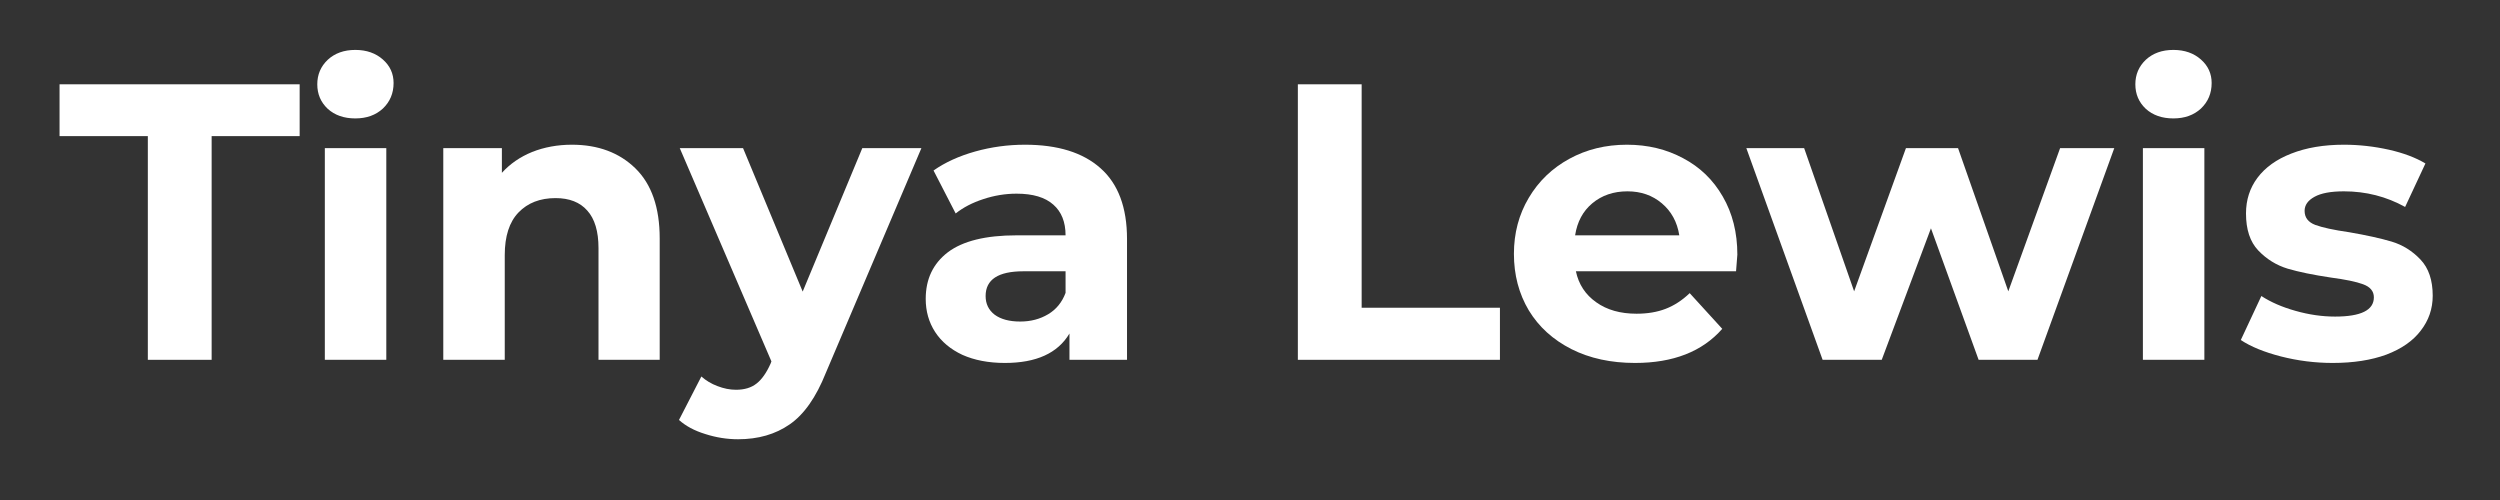
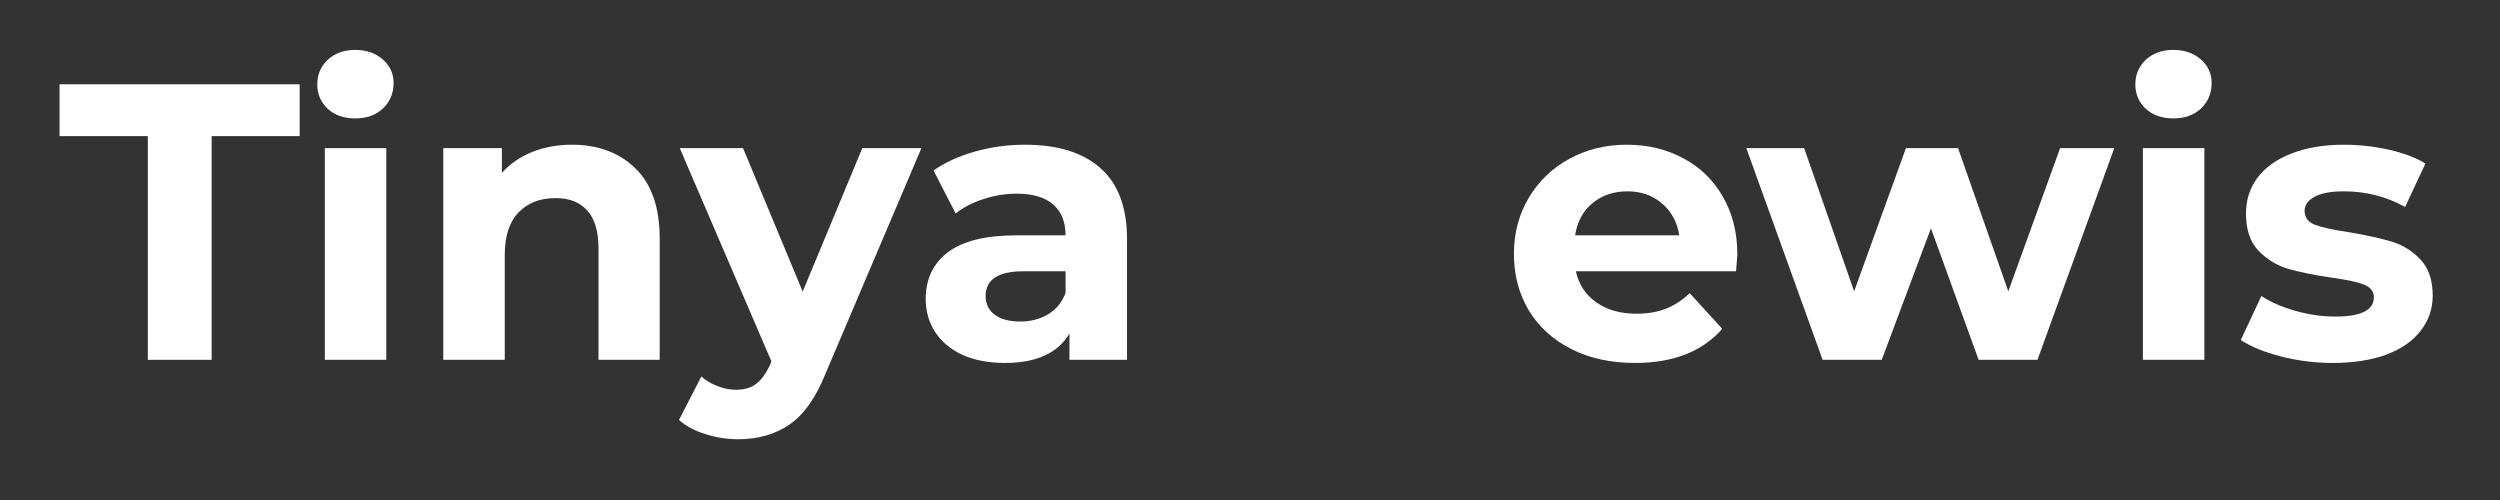
<svg xmlns="http://www.w3.org/2000/svg" width="200" zoomAndPan="magnify" viewBox="0 0 150 30" height="40" preserveAspectRatio="xMidYMid meet" version="1.2">
  <rect x="0" y="0" width="150" height="30" fill="#333333" stroke="none" />
  <defs />
  <g id="0b066f2578">
    <g style="fill:#ffffff;fill-opacity:1;">
      <g transform="translate(3.479, 21.589)">
        <path style="stroke:none" d="M 5.391 -13.422 L 0.094 -13.422 L 0.094 -16.531 L 14.5 -16.531 L 14.5 -13.422 L 9.219 -13.422 L 9.219 0 L 5.391 0 Z M 5.391 -13.422 " />
      </g>
    </g>
    <g style="fill:#ffffff;fill-opacity:1;">
      <g transform="translate(17.787, 21.589)">
        <path style="stroke:none" d="M 1.703 -12.703 L 5.391 -12.703 L 5.391 0 L 1.703 0 Z M 3.531 -14.484 C 2.852 -14.484 2.301 -14.676 1.875 -15.062 C 1.457 -15.457 1.25 -15.945 1.25 -16.531 C 1.25 -17.113 1.457 -17.602 1.875 -18 C 2.301 -18.395 2.852 -18.594 3.531 -18.594 C 4.207 -18.594 4.758 -18.398 5.188 -18.016 C 5.613 -17.641 5.828 -17.172 5.828 -16.609 C 5.828 -15.992 5.613 -15.484 5.188 -15.078 C 4.758 -14.68 4.207 -14.484 3.531 -14.484 Z M 3.531 -14.484 " />
      </g>
    </g>
    <g style="fill:#ffffff;fill-opacity:1;">
      <g transform="translate(24.894, 21.589)">
        <path style="stroke:none" d="M 9.422 -12.906 C 10.992 -12.906 12.266 -12.43 13.234 -11.484 C 14.203 -10.535 14.688 -9.133 14.688 -7.281 L 14.688 0 L 11.016 0 L 11.016 -6.703 C 11.016 -7.711 10.789 -8.461 10.344 -8.953 C 9.906 -9.453 9.27 -9.703 8.438 -9.703 C 7.508 -9.703 6.77 -9.414 6.219 -8.844 C 5.664 -8.27 5.391 -7.414 5.391 -6.281 L 5.391 0 L 1.703 0 L 1.703 -12.703 L 5.219 -12.703 L 5.219 -11.219 C 5.707 -11.758 6.312 -12.176 7.031 -12.469 C 7.758 -12.758 8.555 -12.906 9.422 -12.906 Z M 9.422 -12.906 " />
      </g>
    </g>
    <g style="fill:#ffffff;fill-opacity:1;">
      <g transform="translate(40.973, 21.589)">
        <path style="stroke:none" d="M 14.312 -12.703 L 8.578 0.781 C 7.992 2.25 7.27 3.281 6.406 3.875 C 5.551 4.469 4.52 4.766 3.312 4.766 C 2.645 4.766 1.988 4.66 1.344 4.453 C 0.695 4.254 0.172 3.973 -0.234 3.609 L 1.109 1 C 1.391 1.25 1.711 1.441 2.078 1.578 C 2.453 1.723 2.82 1.797 3.188 1.797 C 3.695 1.797 4.109 1.672 4.422 1.422 C 4.734 1.18 5.016 0.781 5.266 0.219 L 5.312 0.094 L -0.188 -12.703 L 3.609 -12.703 L 7.188 -4.094 L 10.766 -12.703 Z M 14.312 -12.703 " />
      </g>
    </g>
    <g style="fill:#ffffff;fill-opacity:1;">
      <g transform="translate(54.668, 21.589)">
        <path style="stroke:none" d="M 6.828 -12.906 C 8.797 -12.906 10.305 -12.438 11.359 -11.5 C 12.422 -10.562 12.953 -9.145 12.953 -7.25 L 12.953 0 L 9.5 0 L 9.5 -1.578 C 8.801 -0.398 7.508 0.188 5.625 0.188 C 4.645 0.188 3.797 0.023 3.078 -0.297 C 2.367 -0.629 1.82 -1.086 1.438 -1.672 C 1.062 -2.254 0.875 -2.914 0.875 -3.656 C 0.875 -4.844 1.316 -5.773 2.203 -6.453 C 3.098 -7.129 4.473 -7.469 6.328 -7.469 L 9.266 -7.469 C 9.266 -8.27 9.02 -8.883 8.531 -9.312 C 8.039 -9.75 7.305 -9.969 6.328 -9.969 C 5.648 -9.969 4.984 -9.859 4.328 -9.641 C 3.68 -9.43 3.129 -9.145 2.672 -8.781 L 1.344 -11.359 C 2.039 -11.848 2.875 -12.227 3.844 -12.5 C 4.812 -12.77 5.805 -12.906 6.828 -12.906 Z M 6.547 -2.297 C 7.172 -2.297 7.727 -2.441 8.219 -2.734 C 8.707 -3.023 9.055 -3.453 9.266 -4.016 L 9.266 -5.312 L 6.734 -5.312 C 5.223 -5.312 4.469 -4.816 4.469 -3.828 C 4.469 -3.359 4.648 -2.984 5.016 -2.703 C 5.391 -2.43 5.898 -2.297 6.547 -2.297 Z M 6.547 -2.297 " />
      </g>
    </g>
    <g style="fill:#ffffff;fill-opacity:1;">
      <g transform="translate(69.236, 21.589)">
-         <path style="stroke:none" d="" />
-       </g>
+         </g>
    </g>
    <g style="fill:#ffffff;fill-opacity:1;">
      <g transform="translate(75.918, 21.589)">
-         <path style="stroke:none" d="M 1.953 -16.531 L 5.781 -16.531 L 5.781 -3.125 L 14.078 -3.125 L 14.078 0 L 1.953 0 Z M 1.953 -16.531 " />
-       </g>
+         </g>
    </g>
    <g style="fill:#ffffff;fill-opacity:1;">
      <g transform="translate(90.085, 21.589)">
        <path style="stroke:none" d="M 14.156 -6.312 C 14.156 -6.258 14.129 -5.926 14.078 -5.312 L 4.469 -5.312 C 4.633 -4.531 5.039 -3.91 5.688 -3.453 C 6.332 -2.992 7.141 -2.766 8.109 -2.766 C 8.766 -2.766 9.348 -2.863 9.859 -3.062 C 10.367 -3.258 10.848 -3.57 11.297 -4 L 13.25 -1.859 C 12.051 -0.492 10.305 0.188 8.016 0.188 C 6.578 0.188 5.305 -0.086 4.203 -0.641 C 3.098 -1.203 2.242 -1.977 1.641 -2.969 C 1.047 -3.969 0.75 -5.098 0.75 -6.359 C 0.75 -7.598 1.047 -8.719 1.641 -9.719 C 2.234 -10.719 3.047 -11.5 4.078 -12.062 C 5.109 -12.625 6.258 -12.906 7.531 -12.906 C 8.781 -12.906 9.906 -12.633 10.906 -12.094 C 11.914 -11.562 12.707 -10.797 13.281 -9.797 C 13.863 -8.797 14.156 -7.633 14.156 -6.312 Z M 7.562 -10.109 C 6.727 -10.109 6.023 -9.867 5.453 -9.391 C 4.891 -8.922 4.547 -8.281 4.422 -7.469 L 10.672 -7.469 C 10.547 -8.27 10.195 -8.91 9.625 -9.391 C 9.062 -9.867 8.375 -10.109 7.562 -10.109 Z M 7.562 -10.109 " />
      </g>
    </g>
    <g style="fill:#ffffff;fill-opacity:1;">
      <g transform="translate(104.748, 21.589)">
        <path style="stroke:none" d="M 22.109 -12.703 L 17.5 0 L 13.969 0 L 11.109 -7.891 L 8.156 0 L 4.609 0 L 0.031 -12.703 L 3.5 -12.703 L 6.5 -4.109 L 9.609 -12.703 L 12.734 -12.703 L 15.75 -4.109 L 18.859 -12.703 Z M 22.109 -12.703 " />
      </g>
    </g>
    <g style="fill:#ffffff;fill-opacity:1;">
      <g transform="translate(126.871, 21.589)">
        <path style="stroke:none" d="M 1.703 -12.703 L 5.391 -12.703 L 5.391 0 L 1.703 0 Z M 3.531 -14.484 C 2.852 -14.484 2.301 -14.676 1.875 -15.062 C 1.457 -15.457 1.25 -15.945 1.25 -16.531 C 1.25 -17.113 1.457 -17.602 1.875 -18 C 2.301 -18.395 2.852 -18.594 3.531 -18.594 C 4.207 -18.594 4.758 -18.398 5.188 -18.016 C 5.613 -17.641 5.828 -17.172 5.828 -16.609 C 5.828 -15.992 5.613 -15.484 5.188 -15.078 C 4.758 -14.68 4.207 -14.484 3.531 -14.484 Z M 3.531 -14.484 " />
      </g>
    </g>
    <g style="fill:#ffffff;fill-opacity:1;">
      <g transform="translate(133.979, 21.589)">
        <path style="stroke:none" d="M 5.984 0.188 C 4.922 0.188 3.883 0.055 2.875 -0.203 C 1.875 -0.461 1.07 -0.789 0.469 -1.188 L 1.703 -3.828 C 2.266 -3.461 2.945 -3.164 3.75 -2.938 C 4.562 -2.707 5.352 -2.594 6.125 -2.594 C 7.676 -2.594 8.453 -2.977 8.453 -3.75 C 8.453 -4.113 8.238 -4.375 7.812 -4.531 C 7.395 -4.688 6.742 -4.82 5.859 -4.938 C 4.816 -5.094 3.957 -5.27 3.281 -5.469 C 2.602 -5.676 2.016 -6.039 1.516 -6.562 C 1.023 -7.082 0.781 -7.82 0.781 -8.781 C 0.781 -9.594 1.008 -10.305 1.469 -10.922 C 1.938 -11.547 2.613 -12.031 3.5 -12.375 C 4.395 -12.727 5.445 -12.906 6.656 -12.906 C 7.562 -12.906 8.457 -12.805 9.344 -12.609 C 10.227 -12.41 10.961 -12.133 11.547 -11.781 L 10.328 -9.172 C 9.203 -9.797 7.977 -10.109 6.656 -10.109 C 5.875 -10.109 5.285 -10 4.891 -9.781 C 4.492 -9.562 4.297 -9.281 4.297 -8.938 C 4.297 -8.539 4.508 -8.258 4.938 -8.094 C 5.363 -7.938 6.039 -7.789 6.969 -7.656 C 8.008 -7.477 8.859 -7.289 9.516 -7.094 C 10.18 -6.895 10.758 -6.535 11.25 -6.016 C 11.738 -5.504 11.984 -4.781 11.984 -3.844 C 11.984 -3.062 11.742 -2.363 11.266 -1.75 C 10.797 -1.133 10.109 -0.656 9.203 -0.312 C 8.297 0.02 7.223 0.188 5.984 0.188 Z M 5.984 0.188 " />
      </g>
    </g>
  </g>
</svg>